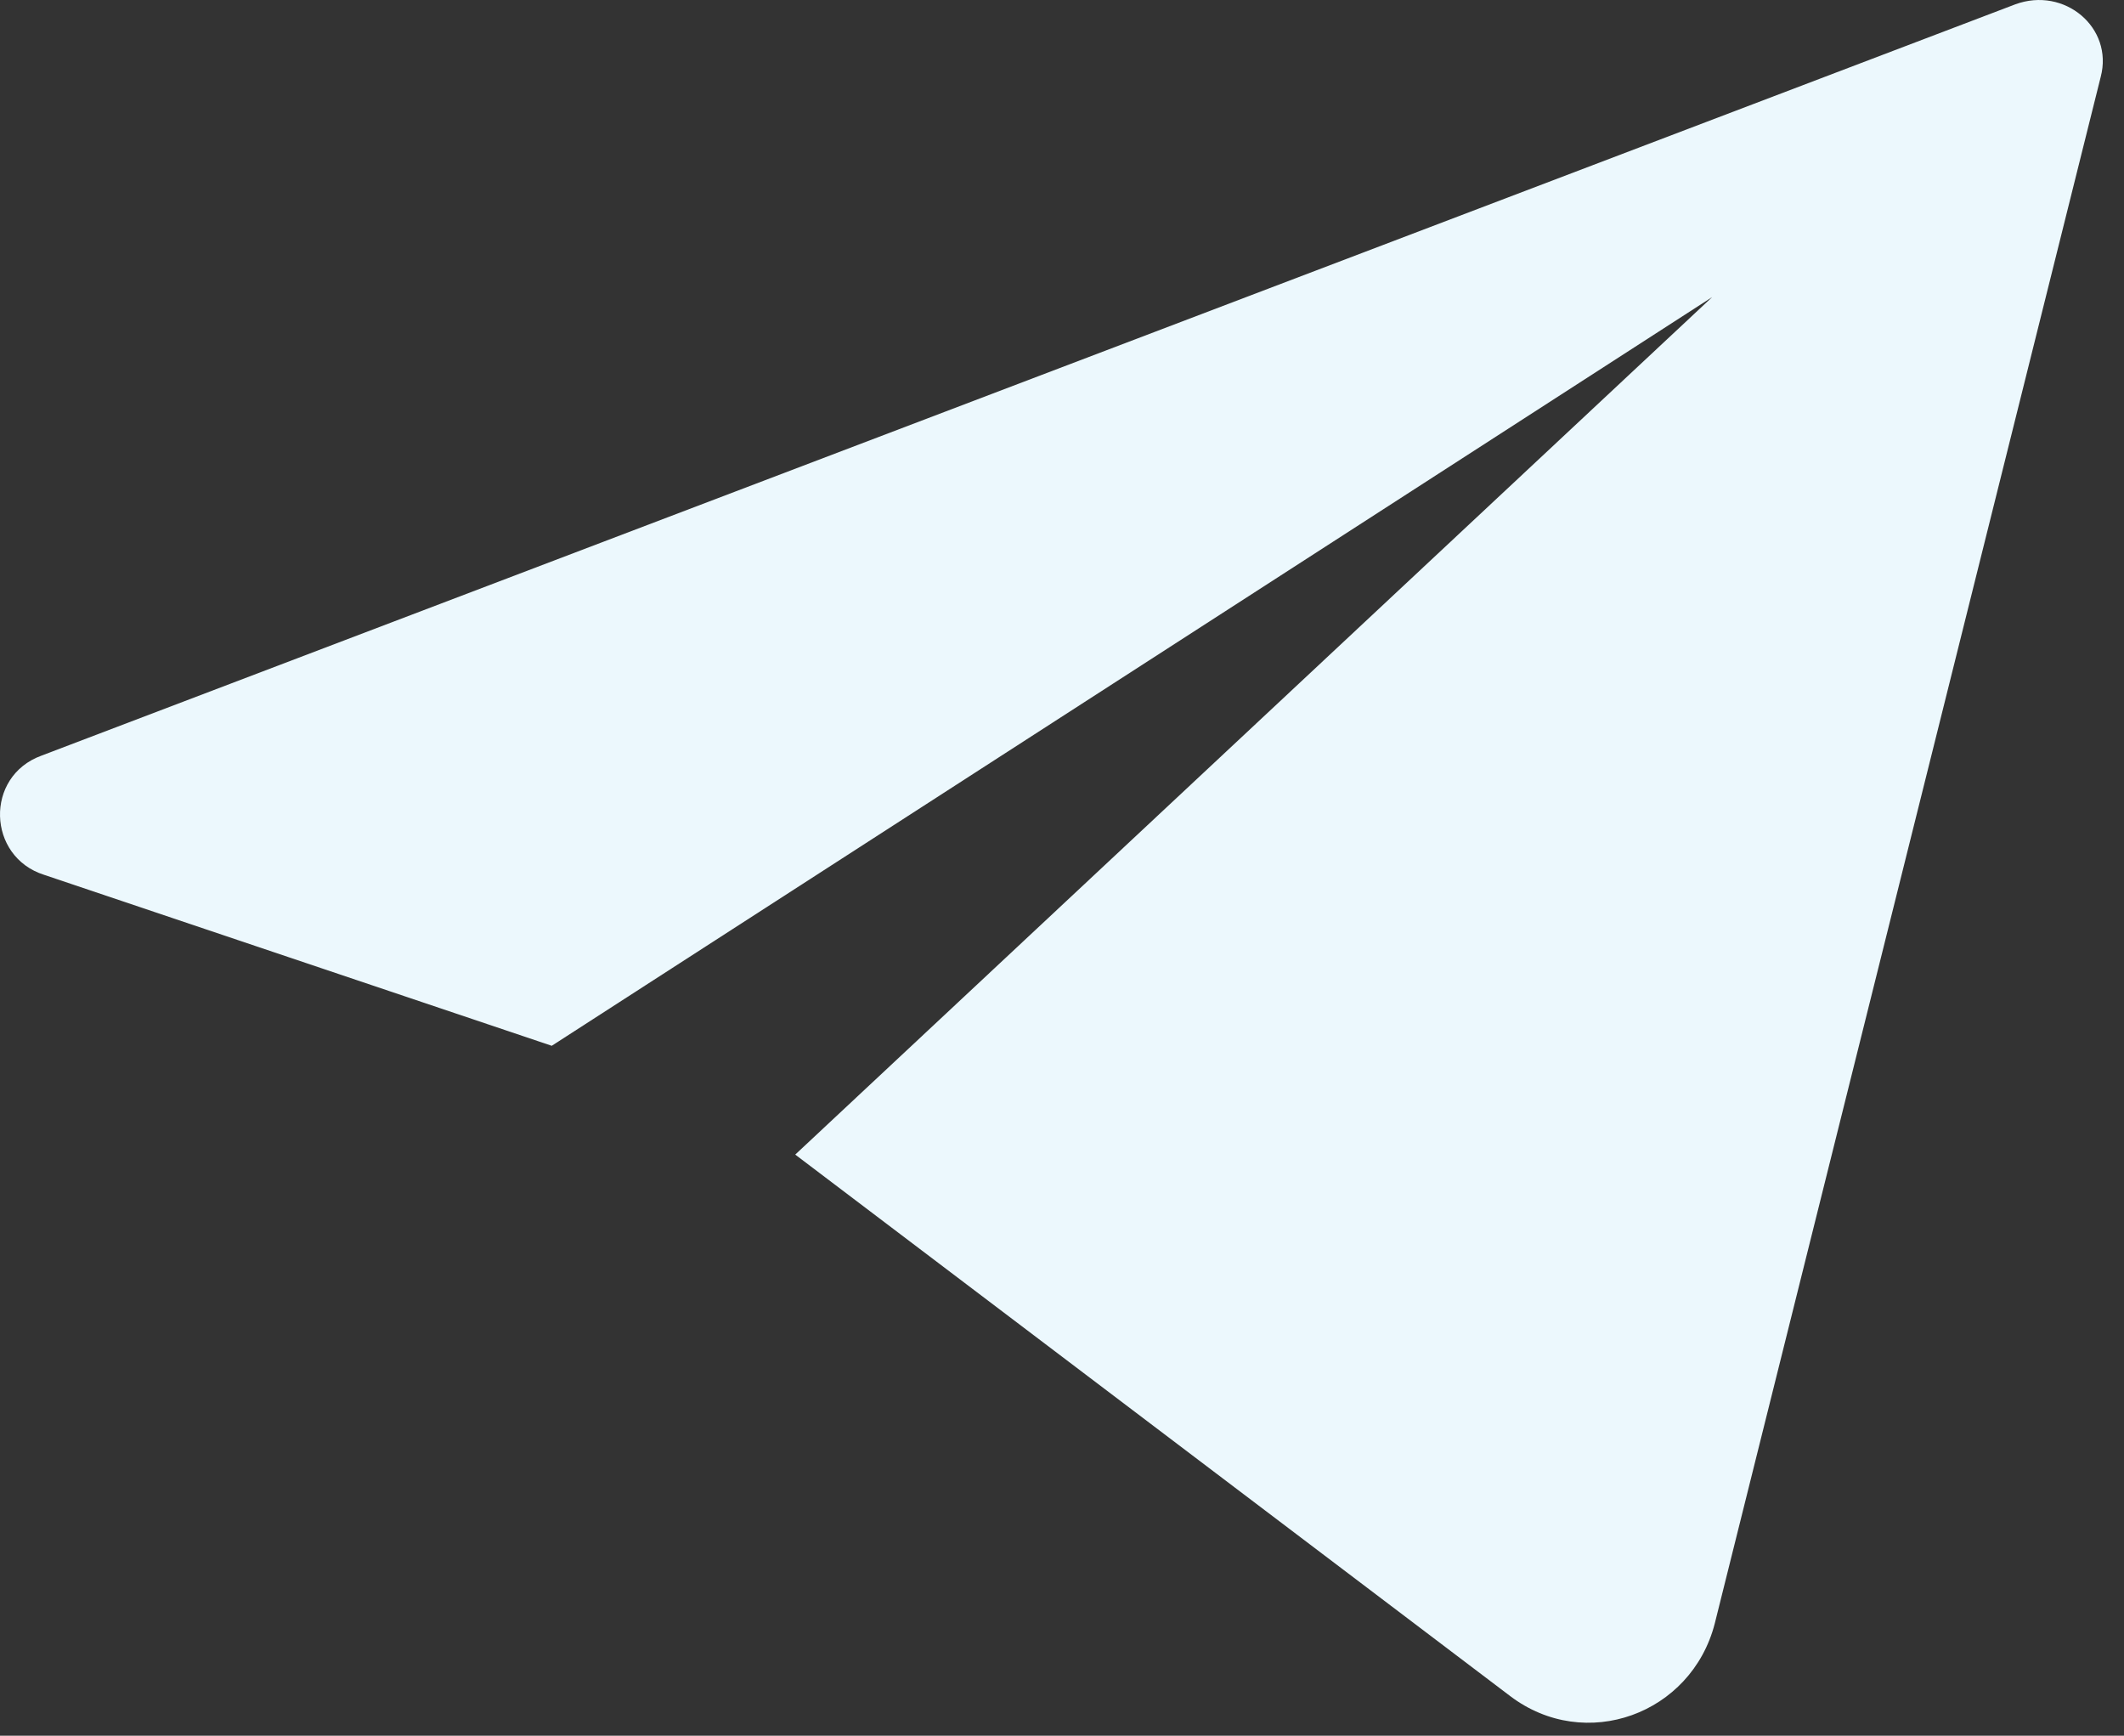
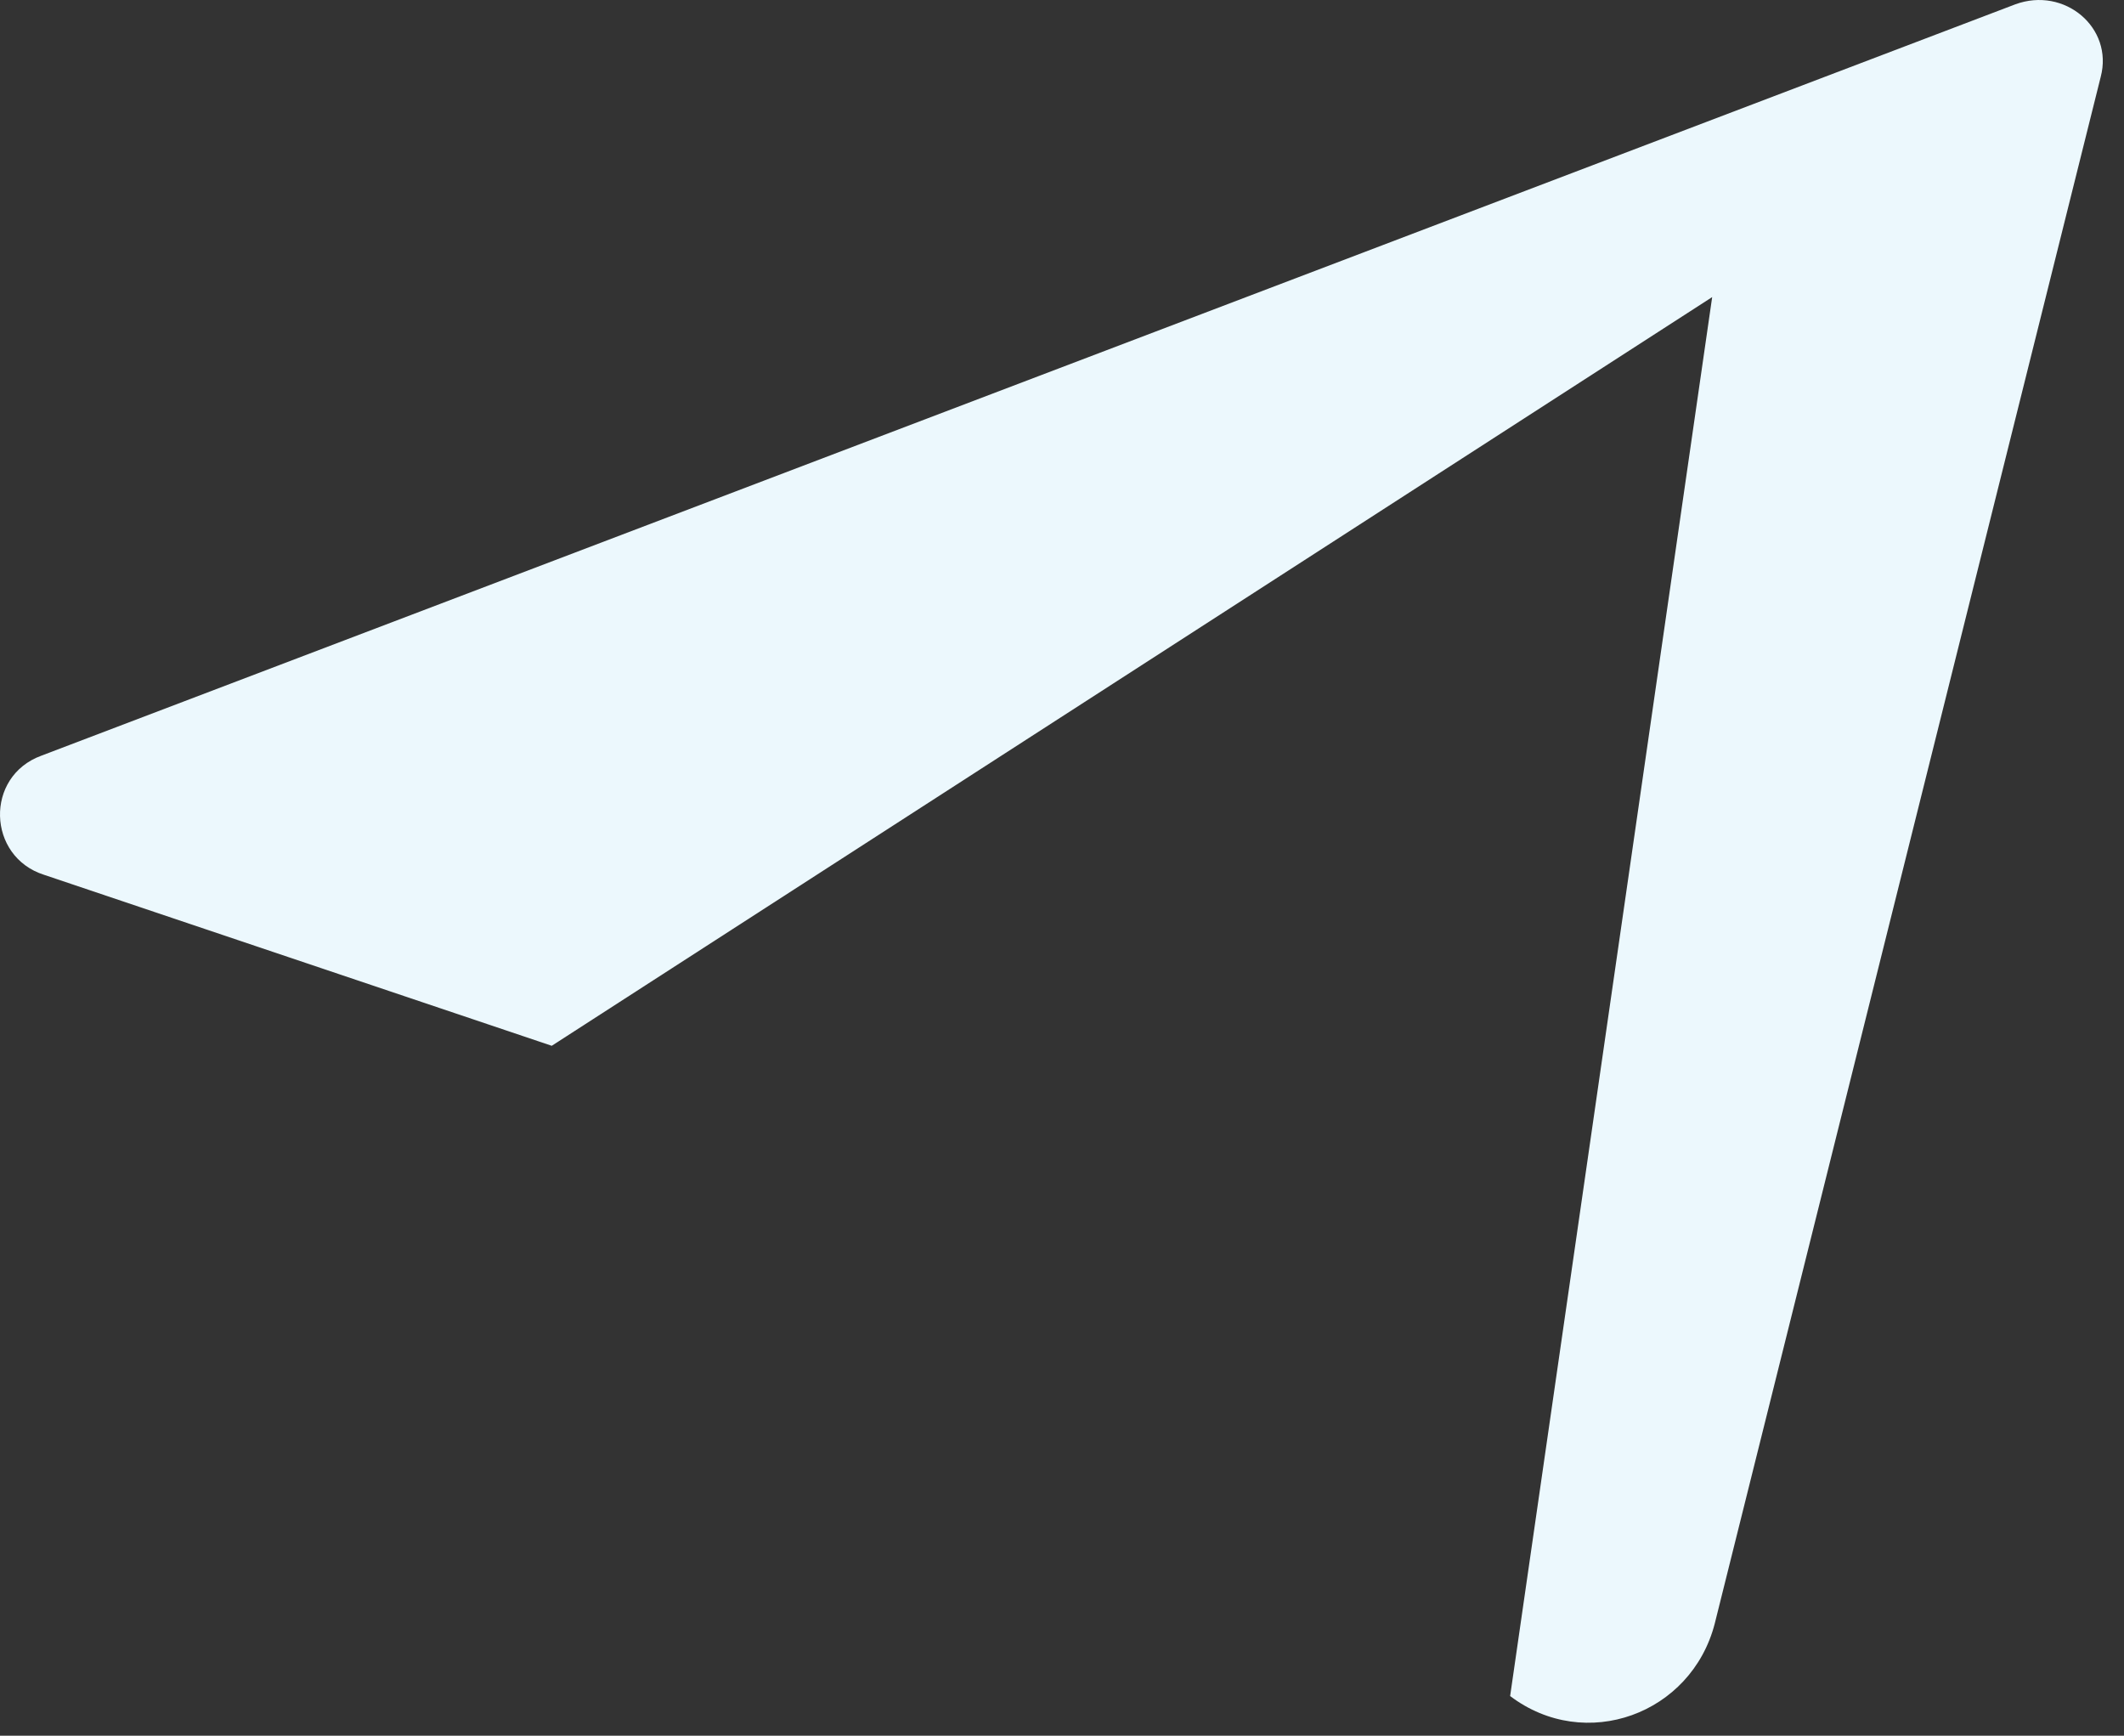
<svg xmlns="http://www.w3.org/2000/svg" width="82" height="67" viewBox="0 0 82 67" fill="none">
  <rect x="0" y="0" width="82" height="67" fill="#333333" stroke="none" />
-   <path d="M77.801 0.168L1.601 29.168C-0.599 29.968 -0.499 33.068 1.701 33.768L21.301 40.368L66.101 11.468L30.701 44.568L58.301 65.468C61.201 67.668 65.301 66.168 66.201 62.668L81.101 2.968C81.601 1.068 79.701 -0.532 77.801 0.168Z" fill="#ECF8FD" />
+   <path d="M77.801 0.168L1.601 29.168C-0.599 29.968 -0.499 33.068 1.701 33.768L21.301 40.368L66.101 11.468L58.301 65.468C61.201 67.668 65.301 66.168 66.201 62.668L81.101 2.968C81.601 1.068 79.701 -0.532 77.801 0.168Z" fill="#ECF8FD" />
</svg>